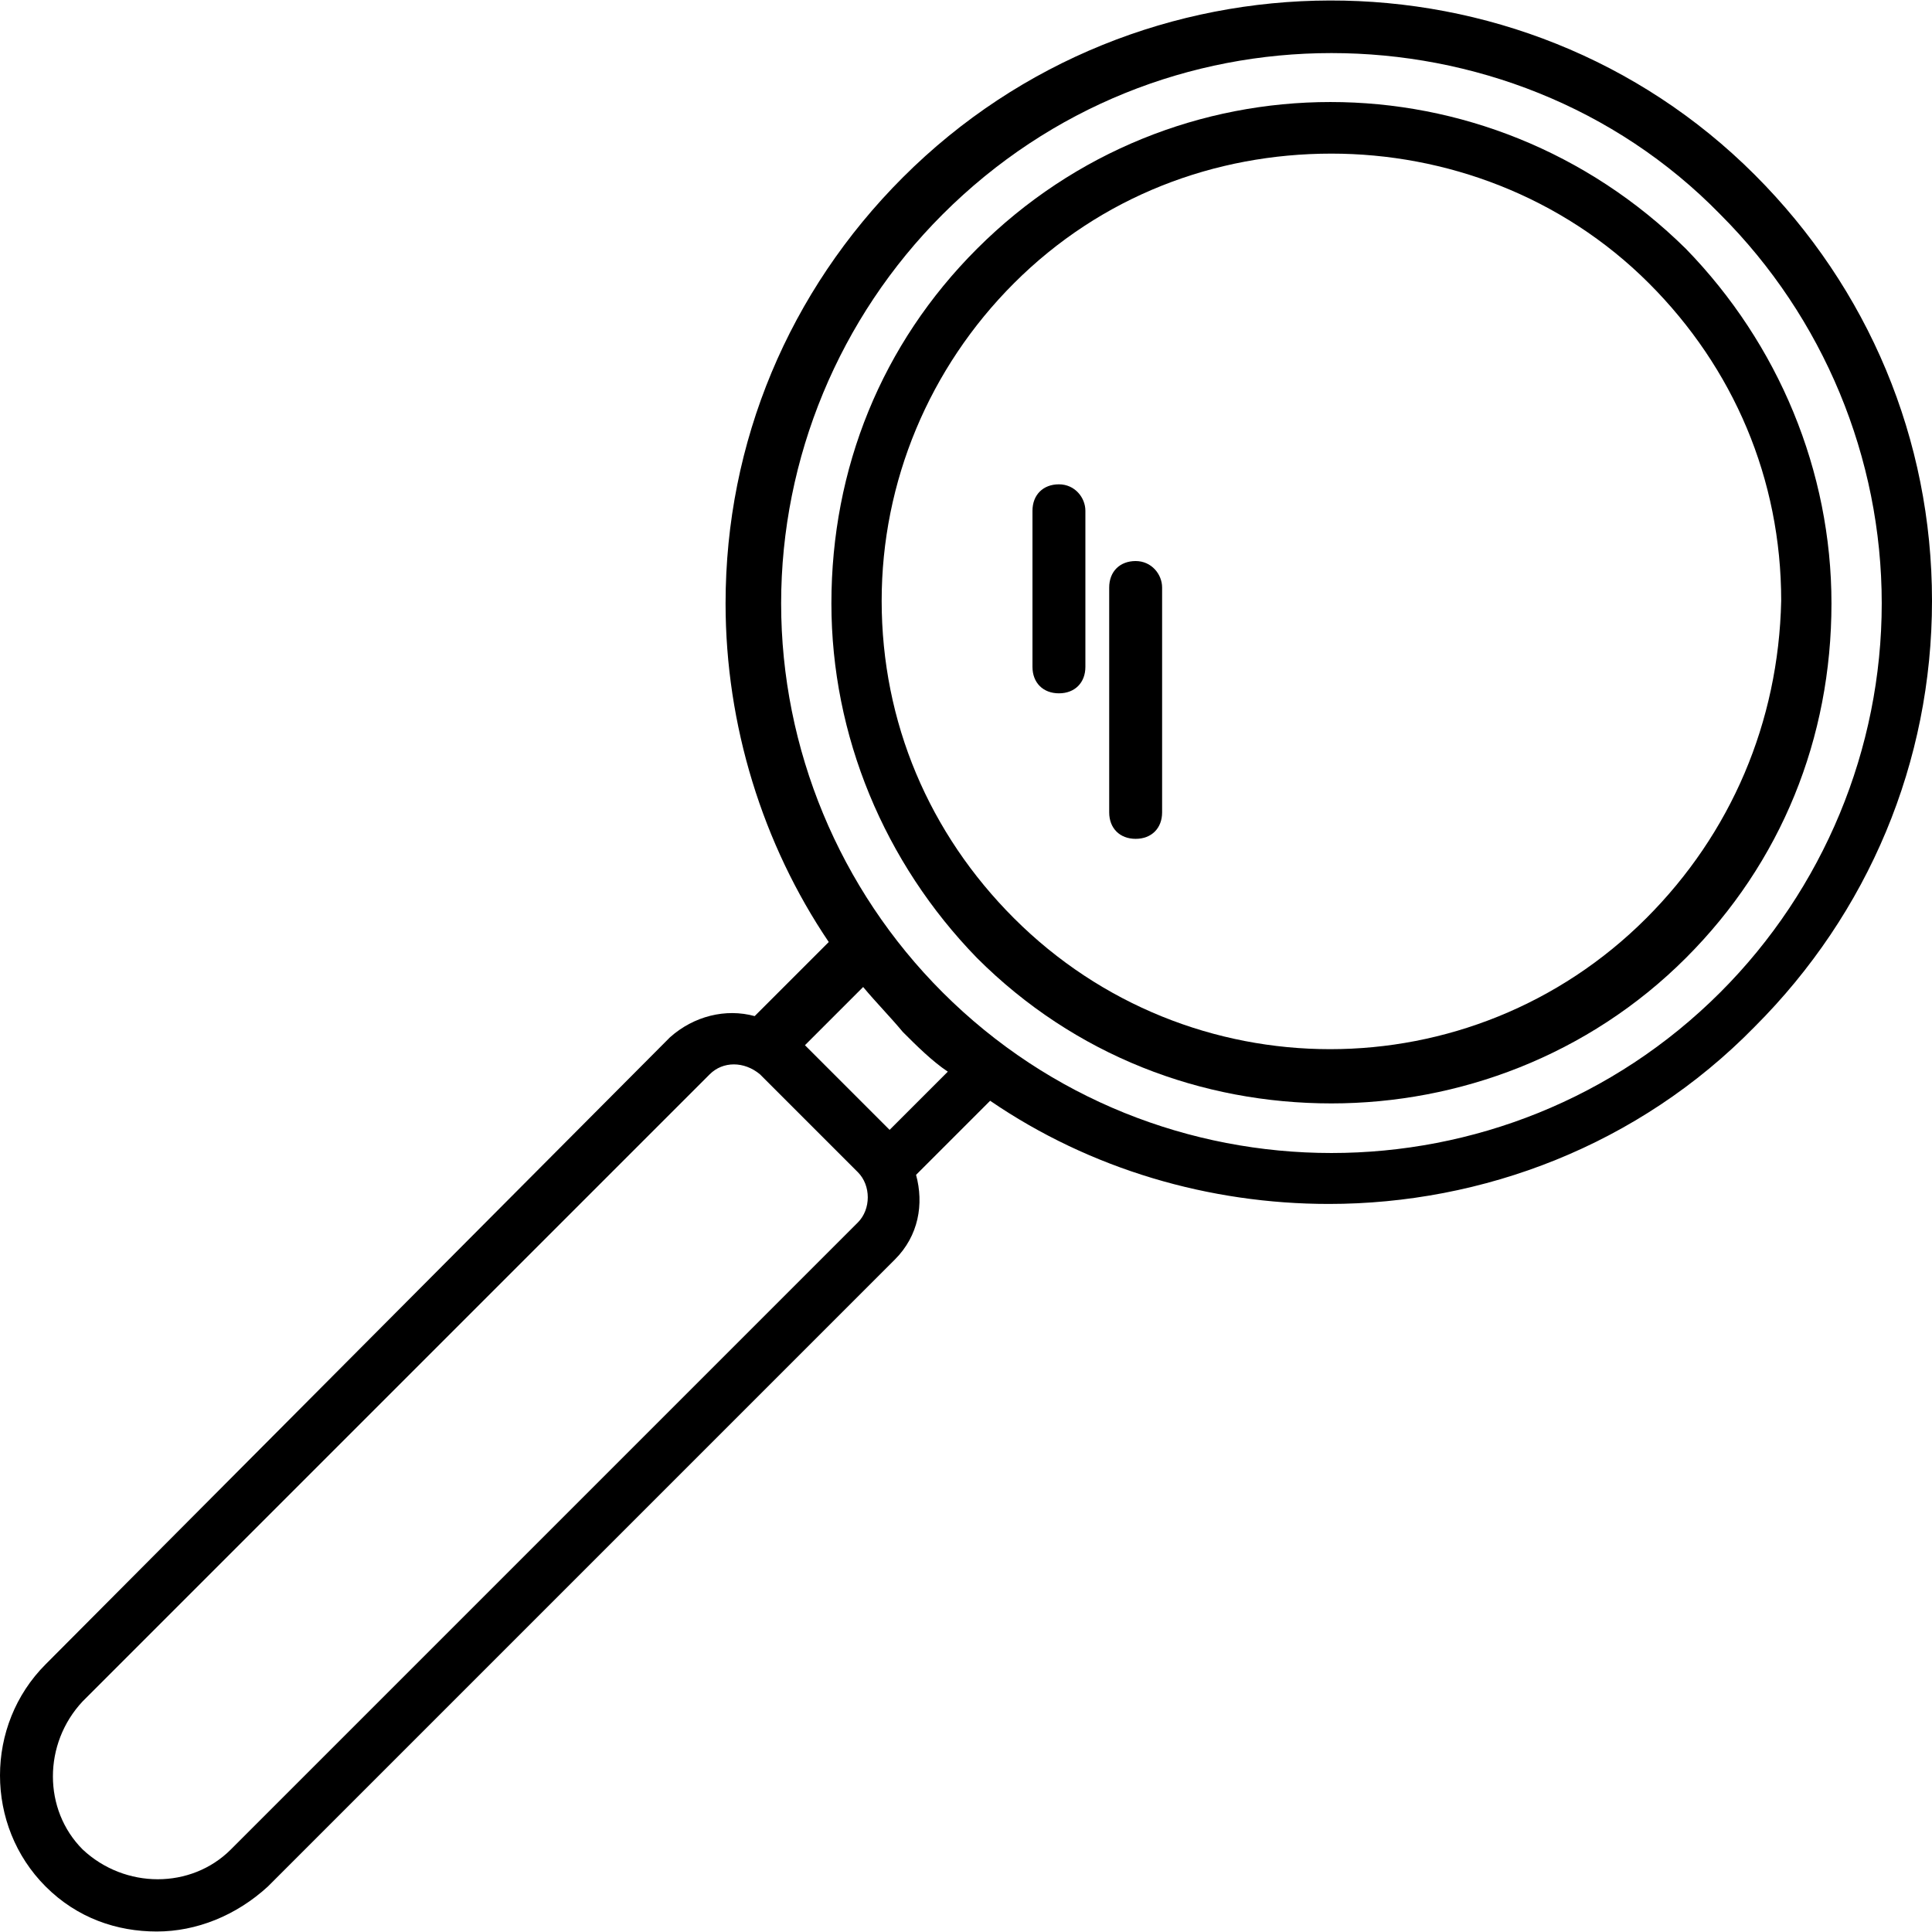
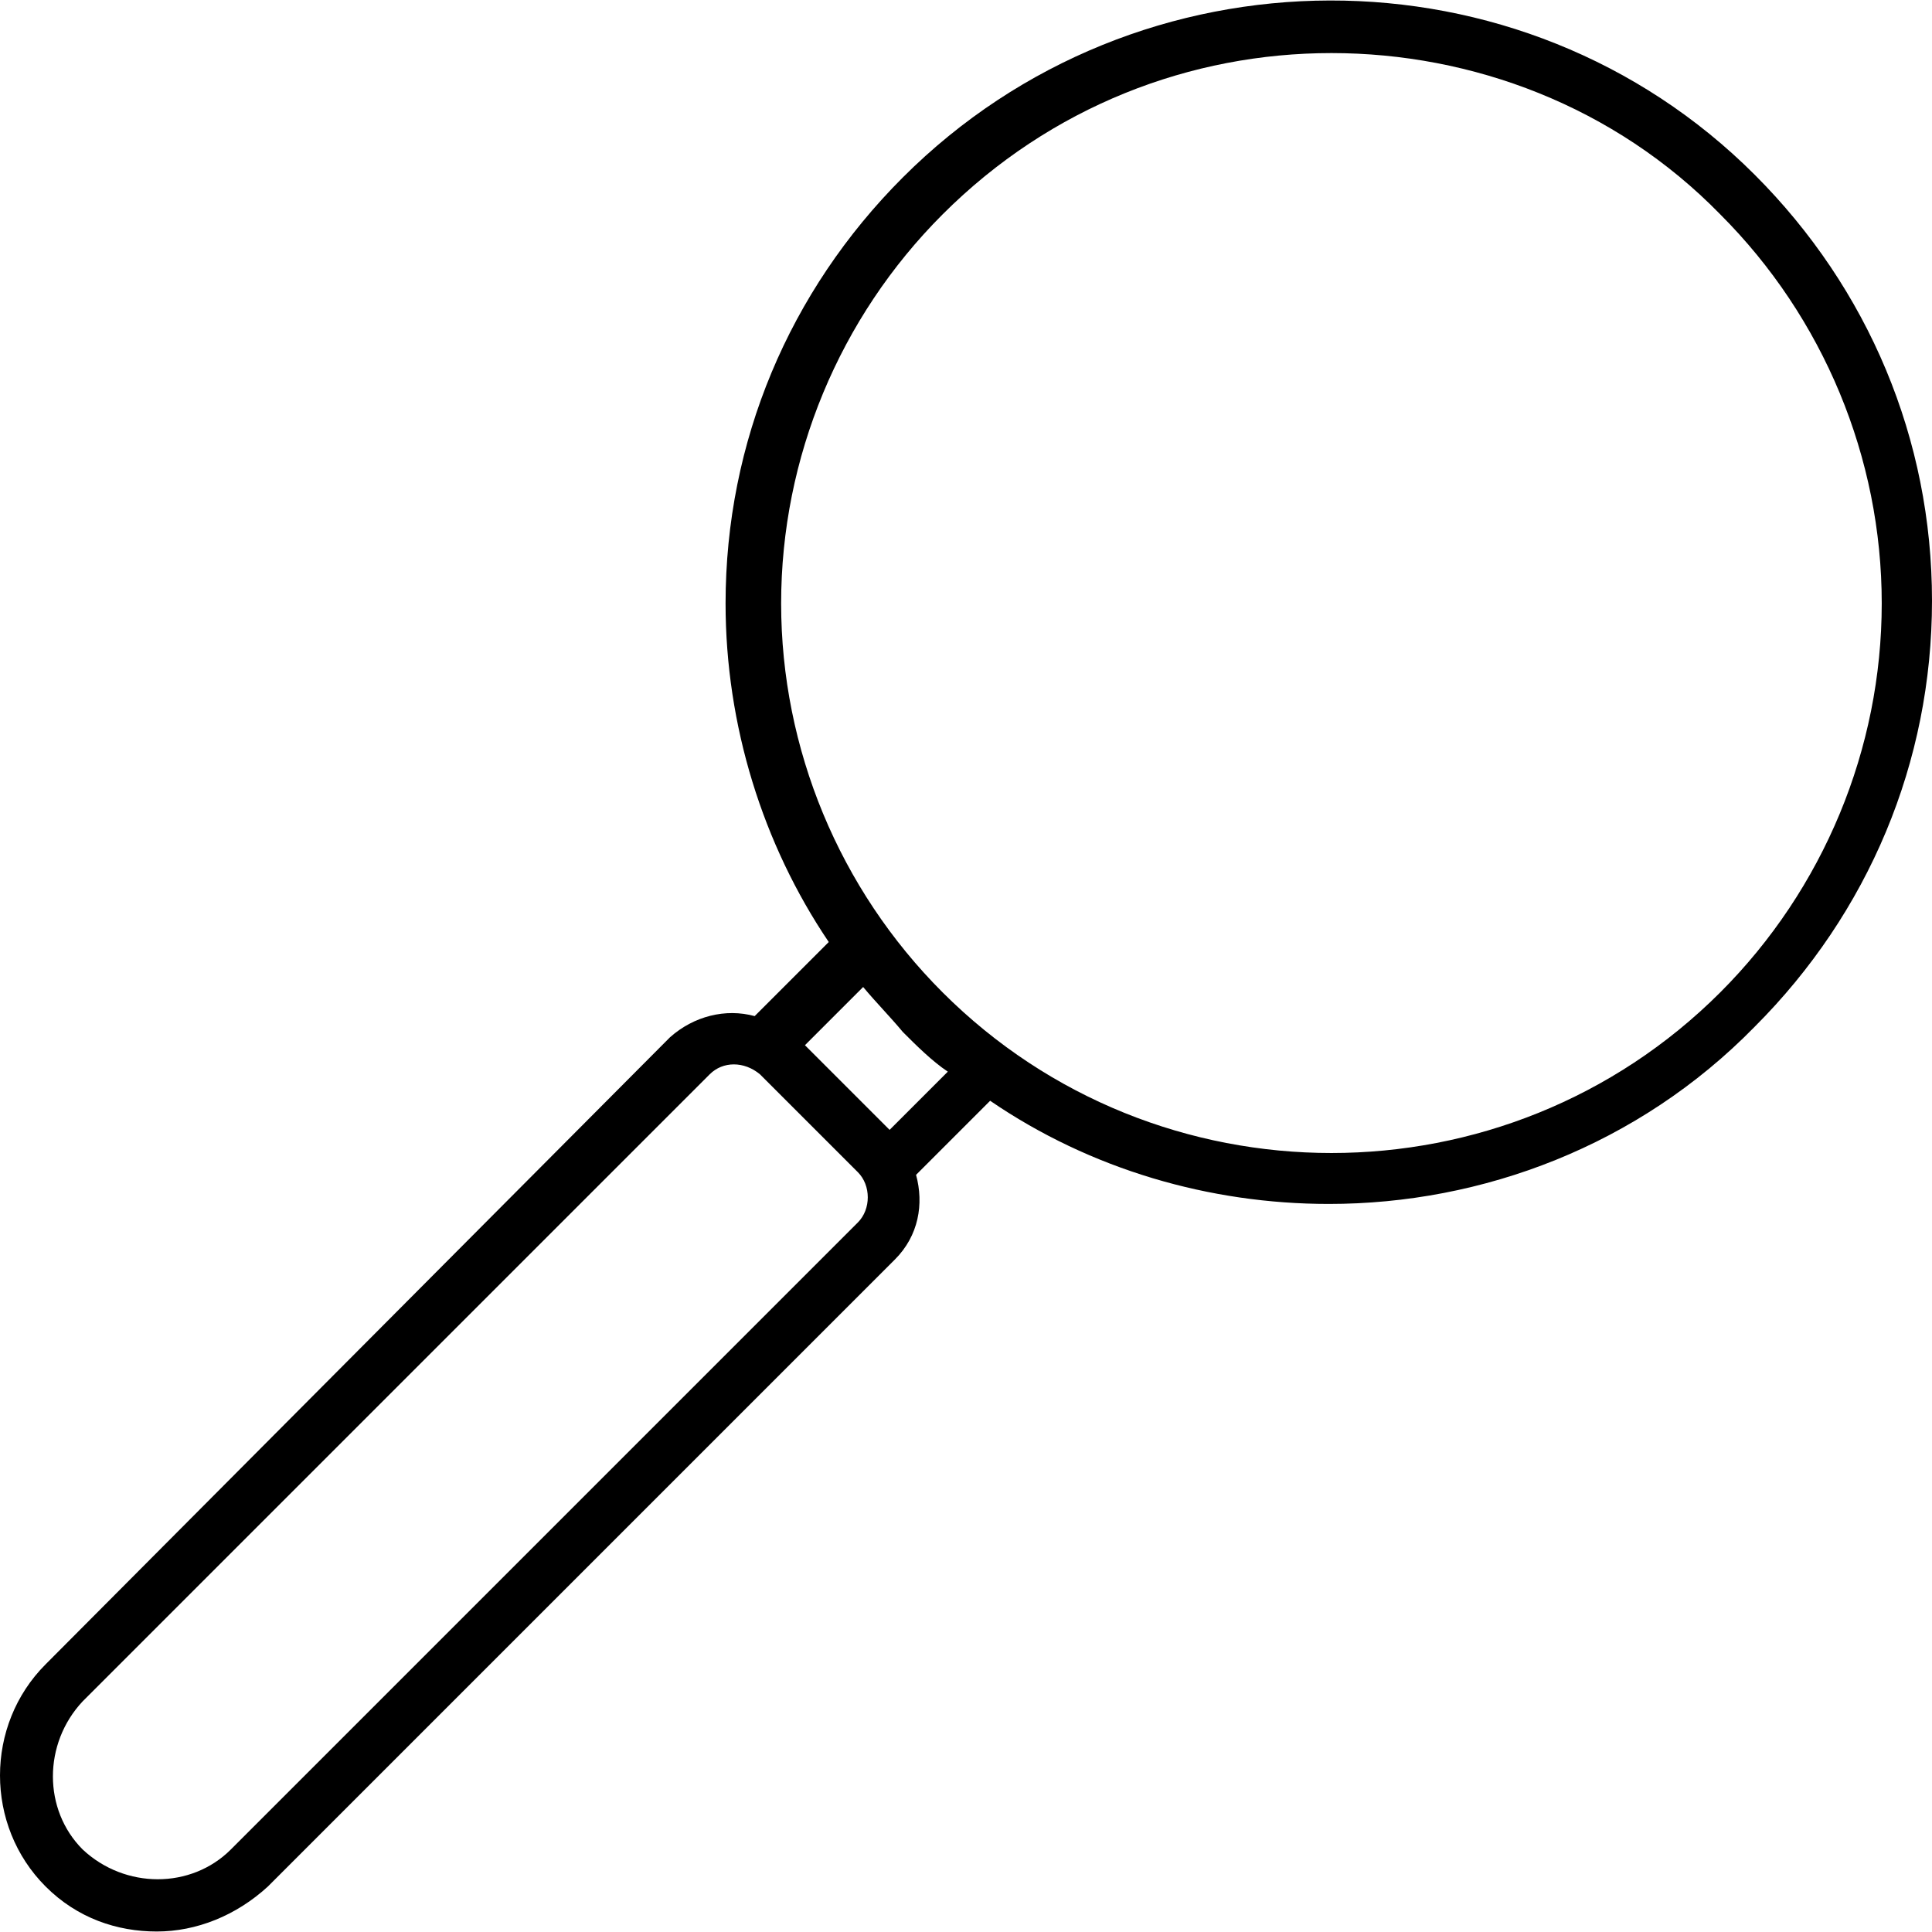
<svg xmlns="http://www.w3.org/2000/svg" id="Capa_1" x="0px" y="0px" viewBox="0 0 373.888 373.888" style="enable-background:new 0 0 373.888 373.888;" xml:space="preserve">
  <g>
    <g>
-       <path d="M326.272,48.16c-38.4-37.888-99.328-37.888-137.216,0c-18.432,18.432-28.16,42.496-28.16,68.608    c0,25.6,10.24,50.176,28.16,68.608c18.944,18.944,43.52,28.16,68.608,28.16c24.576,0,49.664-9.216,68.608-28.16    c18.432-18.432,28.16-42.496,28.16-68.608C354.432,91.168,344.192,66.592,326.272,48.16z M318.592,177.696    c-33.792,33.792-88.576,33.792-122.368,0c-16.384-16.384-25.6-37.888-25.6-61.44c0-23.04,9.216-45.056,25.6-61.44    c16.896-16.896,38.912-25.088,61.44-25.088c22.016,0,44.544,8.192,61.44,25.088c16.384,16.384,25.6,37.888,25.6,61.44    C344.192,139.808,334.976,161.312,318.592,177.696z" />
-     </g>
+       </g>
  </g>
  <g>
    <g>
      <path d="M339.584,33.824c-45.056-45.056-119.296-45.056-164.864,0.512c-22.016,22.016-34.304,51.2-34.304,82.432    c0,23.552,7.168,46.592,19.968,65.536l-14.336,14.336c-5.632-1.536-11.776,0-16.384,4.096L8.832,322.08    c-11.776,11.776-11.776,31.232,0,43.008c6.144,6.144,13.824,8.704,21.504,8.704s15.36-3.072,21.504-8.704l121.344-121.344    c4.608-4.608,5.632-10.752,4.096-16.384l14.336-14.336c19.456,13.312,42.496,19.968,65.536,19.968    c29.696,0,59.904-11.264,82.432-34.304c22.016-22.016,34.304-51.2,34.304-82.432S361.6,55.84,339.584,33.824z M166.016,236.576    L44.672,357.92c-7.68,7.68-20.48,7.68-28.672,0c-7.68-7.68-7.68-20.48,0-28.672l121.344-121.344c2.56-2.56,6.656-2.56,9.728,0    l18.944,18.944C168.576,229.408,168.576,234.016,166.016,236.576z M172.16,218.656l-16.384-16.384l11.264-11.264    c2.56,3.072,5.12,5.632,7.68,8.704c2.56,2.56,5.632,5.632,8.704,7.68L172.16,218.656z M332.928,192.032    c-41.472,41.472-109.056,41.472-150.528,0c-19.968-19.968-31.232-47.104-31.232-75.264c0-28.16,11.264-55.296,31.232-75.264    c20.992-20.992,48.128-31.232,75.264-31.232s54.784,10.24,75.264,31.232c19.968,19.968,31.232,47.104,31.232,75.264    C364.16,144.928,352.896,172.064,332.928,192.032z" />
    </g>
  </g>
  <g>
    <g>
-       <path d="M219.776,108.576c-3.072,0-5.12,2.048-5.12,5.12v43.52c0,3.072,2.048,5.12,5.12,5.12c3.072,0,5.12-2.048,5.12-5.12v-43.52    C224.896,111.136,222.848,108.576,219.776,108.576z" />
-     </g>
+       </g>
  </g>
  <g>
    <g>
-       <path d="M204.928,93.728c-3.072,0-5.12,2.048-5.12,5.12v30.208c0,3.072,2.048,5.12,5.12,5.12c3.072,0,5.12-2.048,5.12-5.12V98.848    C210.048,96.288,208,93.728,204.928,93.728z" />
-     </g>
+       </g>
  </g>
  <g>
</g>
  <g>
</g>
  <g>
</g>
  <g>
</g>
  <g>
</g>
  <g>
</g>
  <g>
</g>
  <g>
</g>
  <g>
</g>
  <g>
</g>
  <g>
</g>
  <g>
</g>
  <g>
</g>
  <g>
</g>
  <g>
</g>
</svg>